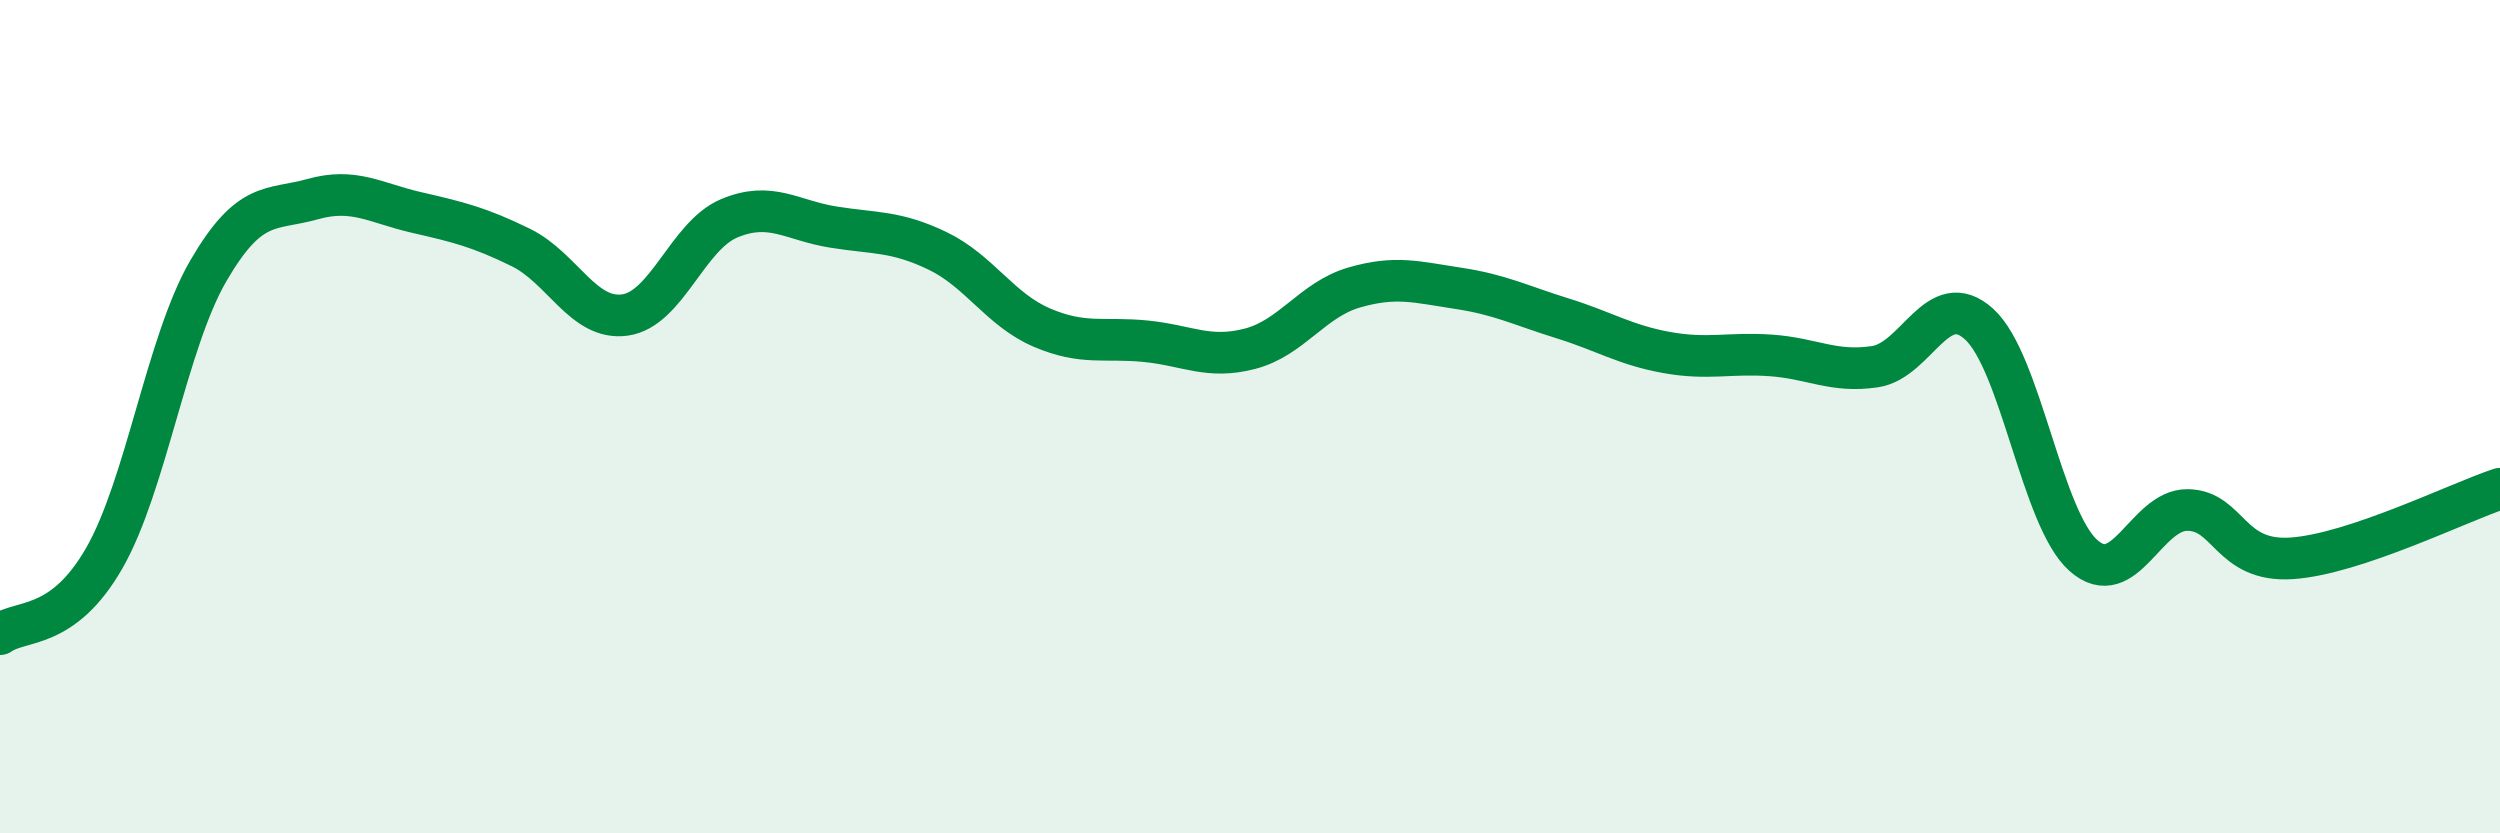
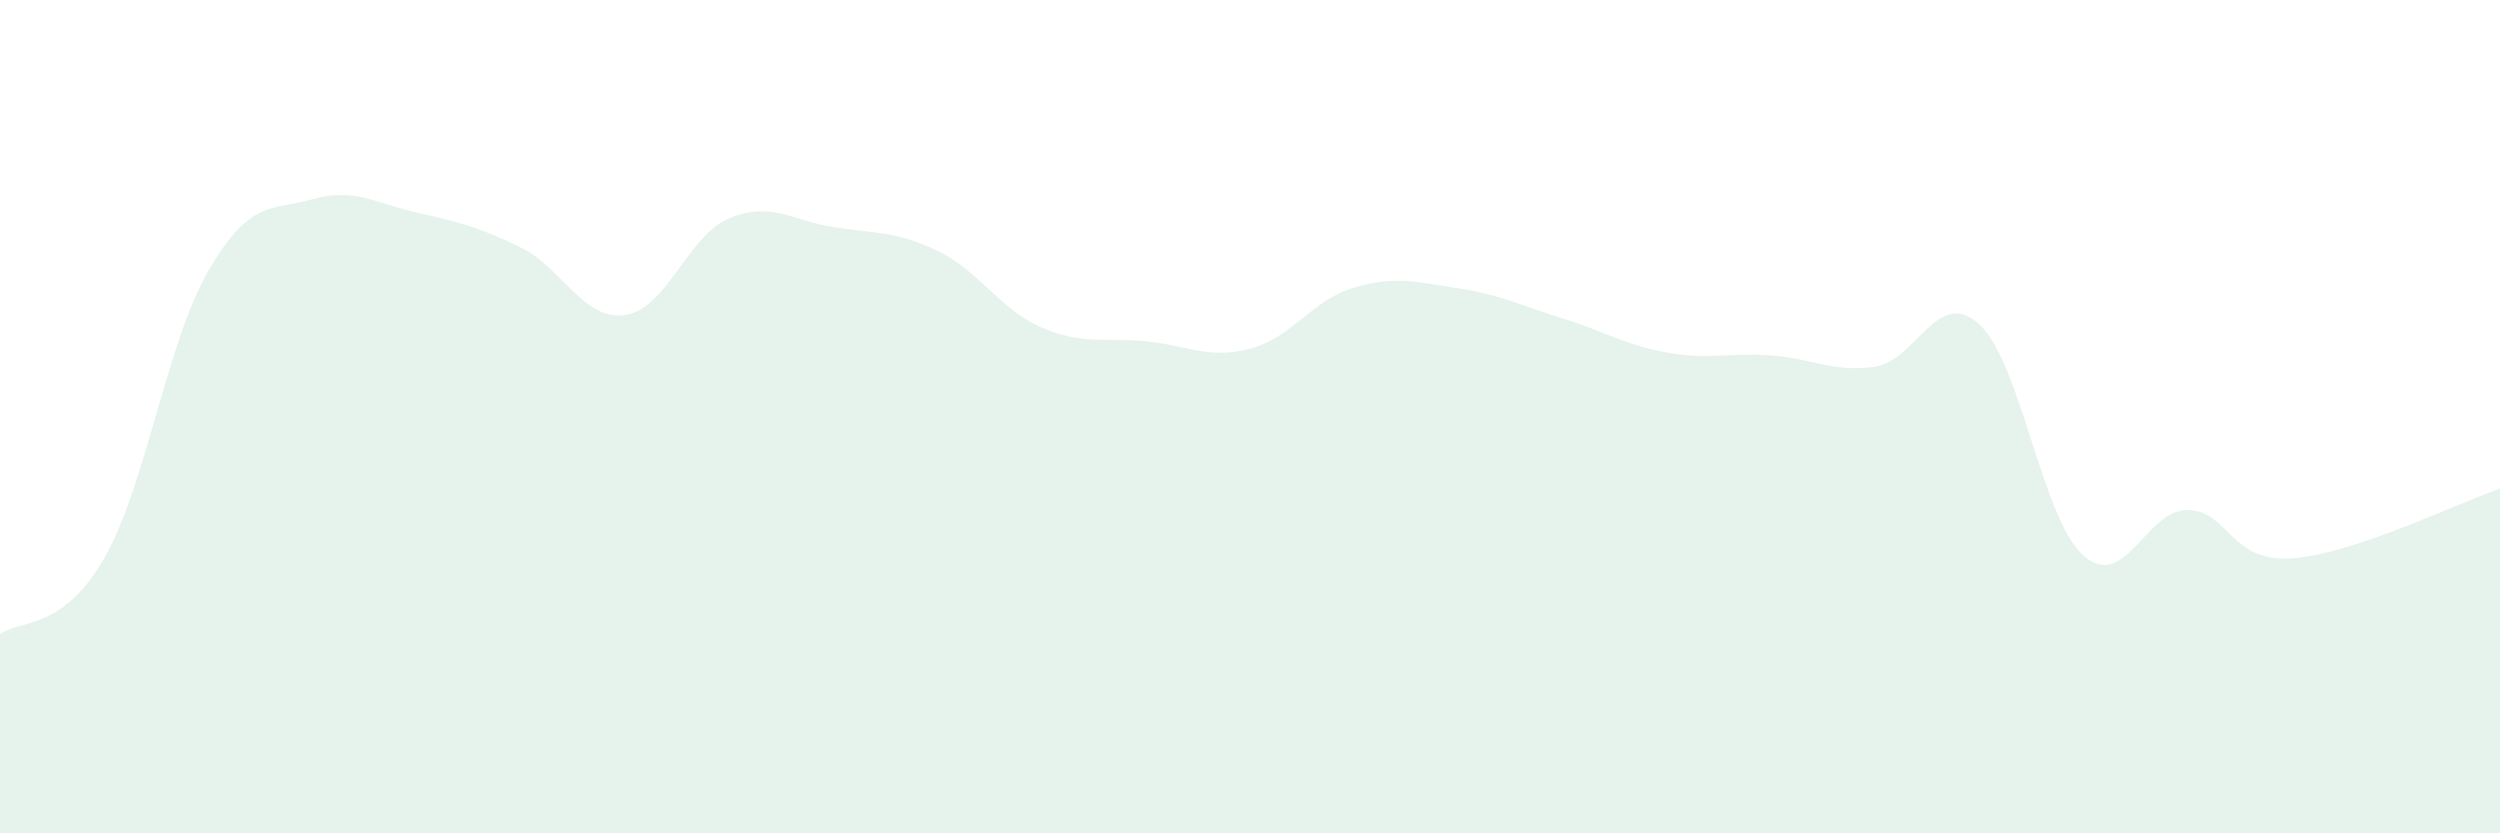
<svg xmlns="http://www.w3.org/2000/svg" width="60" height="20" viewBox="0 0 60 20">
  <path d="M 0,15.22 C 0.5,14.86 1.5,15.14 2.5,13.4 C 3.5,11.66 4,8.22 5,6.5 C 6,4.78 6.5,5.06 7.5,4.78 C 8.5,4.5 9,4.87 10,5.1 C 11,5.33 11.5,5.45 12.5,5.94 C 13.5,6.43 14,7.7 15,7.56 C 16,7.42 16.5,5.66 17.5,5.24 C 18.5,4.82 19,5.29 20,5.45 C 21,5.61 21.5,5.54 22.5,6.02 C 23.5,6.5 24,7.43 25,7.86 C 26,8.29 26.5,8.09 27.5,8.19 C 28.5,8.29 29,8.63 30,8.37 C 31,8.11 31.5,7.19 32.5,6.9 C 33.5,6.61 34,6.77 35,6.92 C 36,7.07 36.5,7.33 37.5,7.64 C 38.5,7.95 39,8.28 40,8.46 C 41,8.64 41.5,8.46 42.5,8.53 C 43.5,8.6 44,8.95 45,8.8 C 46,8.65 46.5,6.87 47.5,7.78 C 48.5,8.69 49,12.44 50,13.33 C 51,14.22 51.5,12.23 52.5,12.24 C 53.5,12.25 53.5,13.5 55,13.4 C 56.5,13.3 59,12.06 60,11.73L60 20L0 20Z" fill="#008740" opacity="0.1" stroke-linecap="round" stroke-linejoin="round" />
-   <path d="M 0,15.22 C 0.5,14.86 1.5,15.14 2.5,13.4 C 3.5,11.66 4,8.22 5,6.5 C 6,4.78 6.5,5.06 7.5,4.78 C 8.5,4.5 9,4.87 10,5.1 C 11,5.33 11.5,5.45 12.5,5.94 C 13.5,6.43 14,7.7 15,7.56 C 16,7.42 16.5,5.66 17.5,5.24 C 18.5,4.82 19,5.29 20,5.45 C 21,5.61 21.5,5.54 22.5,6.02 C 23.5,6.5 24,7.43 25,7.86 C 26,8.29 26.5,8.09 27.5,8.19 C 28.5,8.29 29,8.63 30,8.37 C 31,8.11 31.5,7.19 32.5,6.9 C 33.5,6.61 34,6.77 35,6.92 C 36,7.07 36.5,7.33 37.5,7.64 C 38.5,7.95 39,8.28 40,8.46 C 41,8.64 41.5,8.46 42.5,8.53 C 43.5,8.6 44,8.95 45,8.8 C 46,8.65 46.5,6.87 47.5,7.78 C 48.5,8.69 49,12.44 50,13.33 C 51,14.22 51.5,12.23 52.5,12.24 C 53.5,12.25 53.5,13.5 55,13.4 C 56.5,13.3 59,12.06 60,11.73" stroke="#008740" stroke-width="1" fill="none" stroke-linecap="round" stroke-linejoin="round" />
</svg>